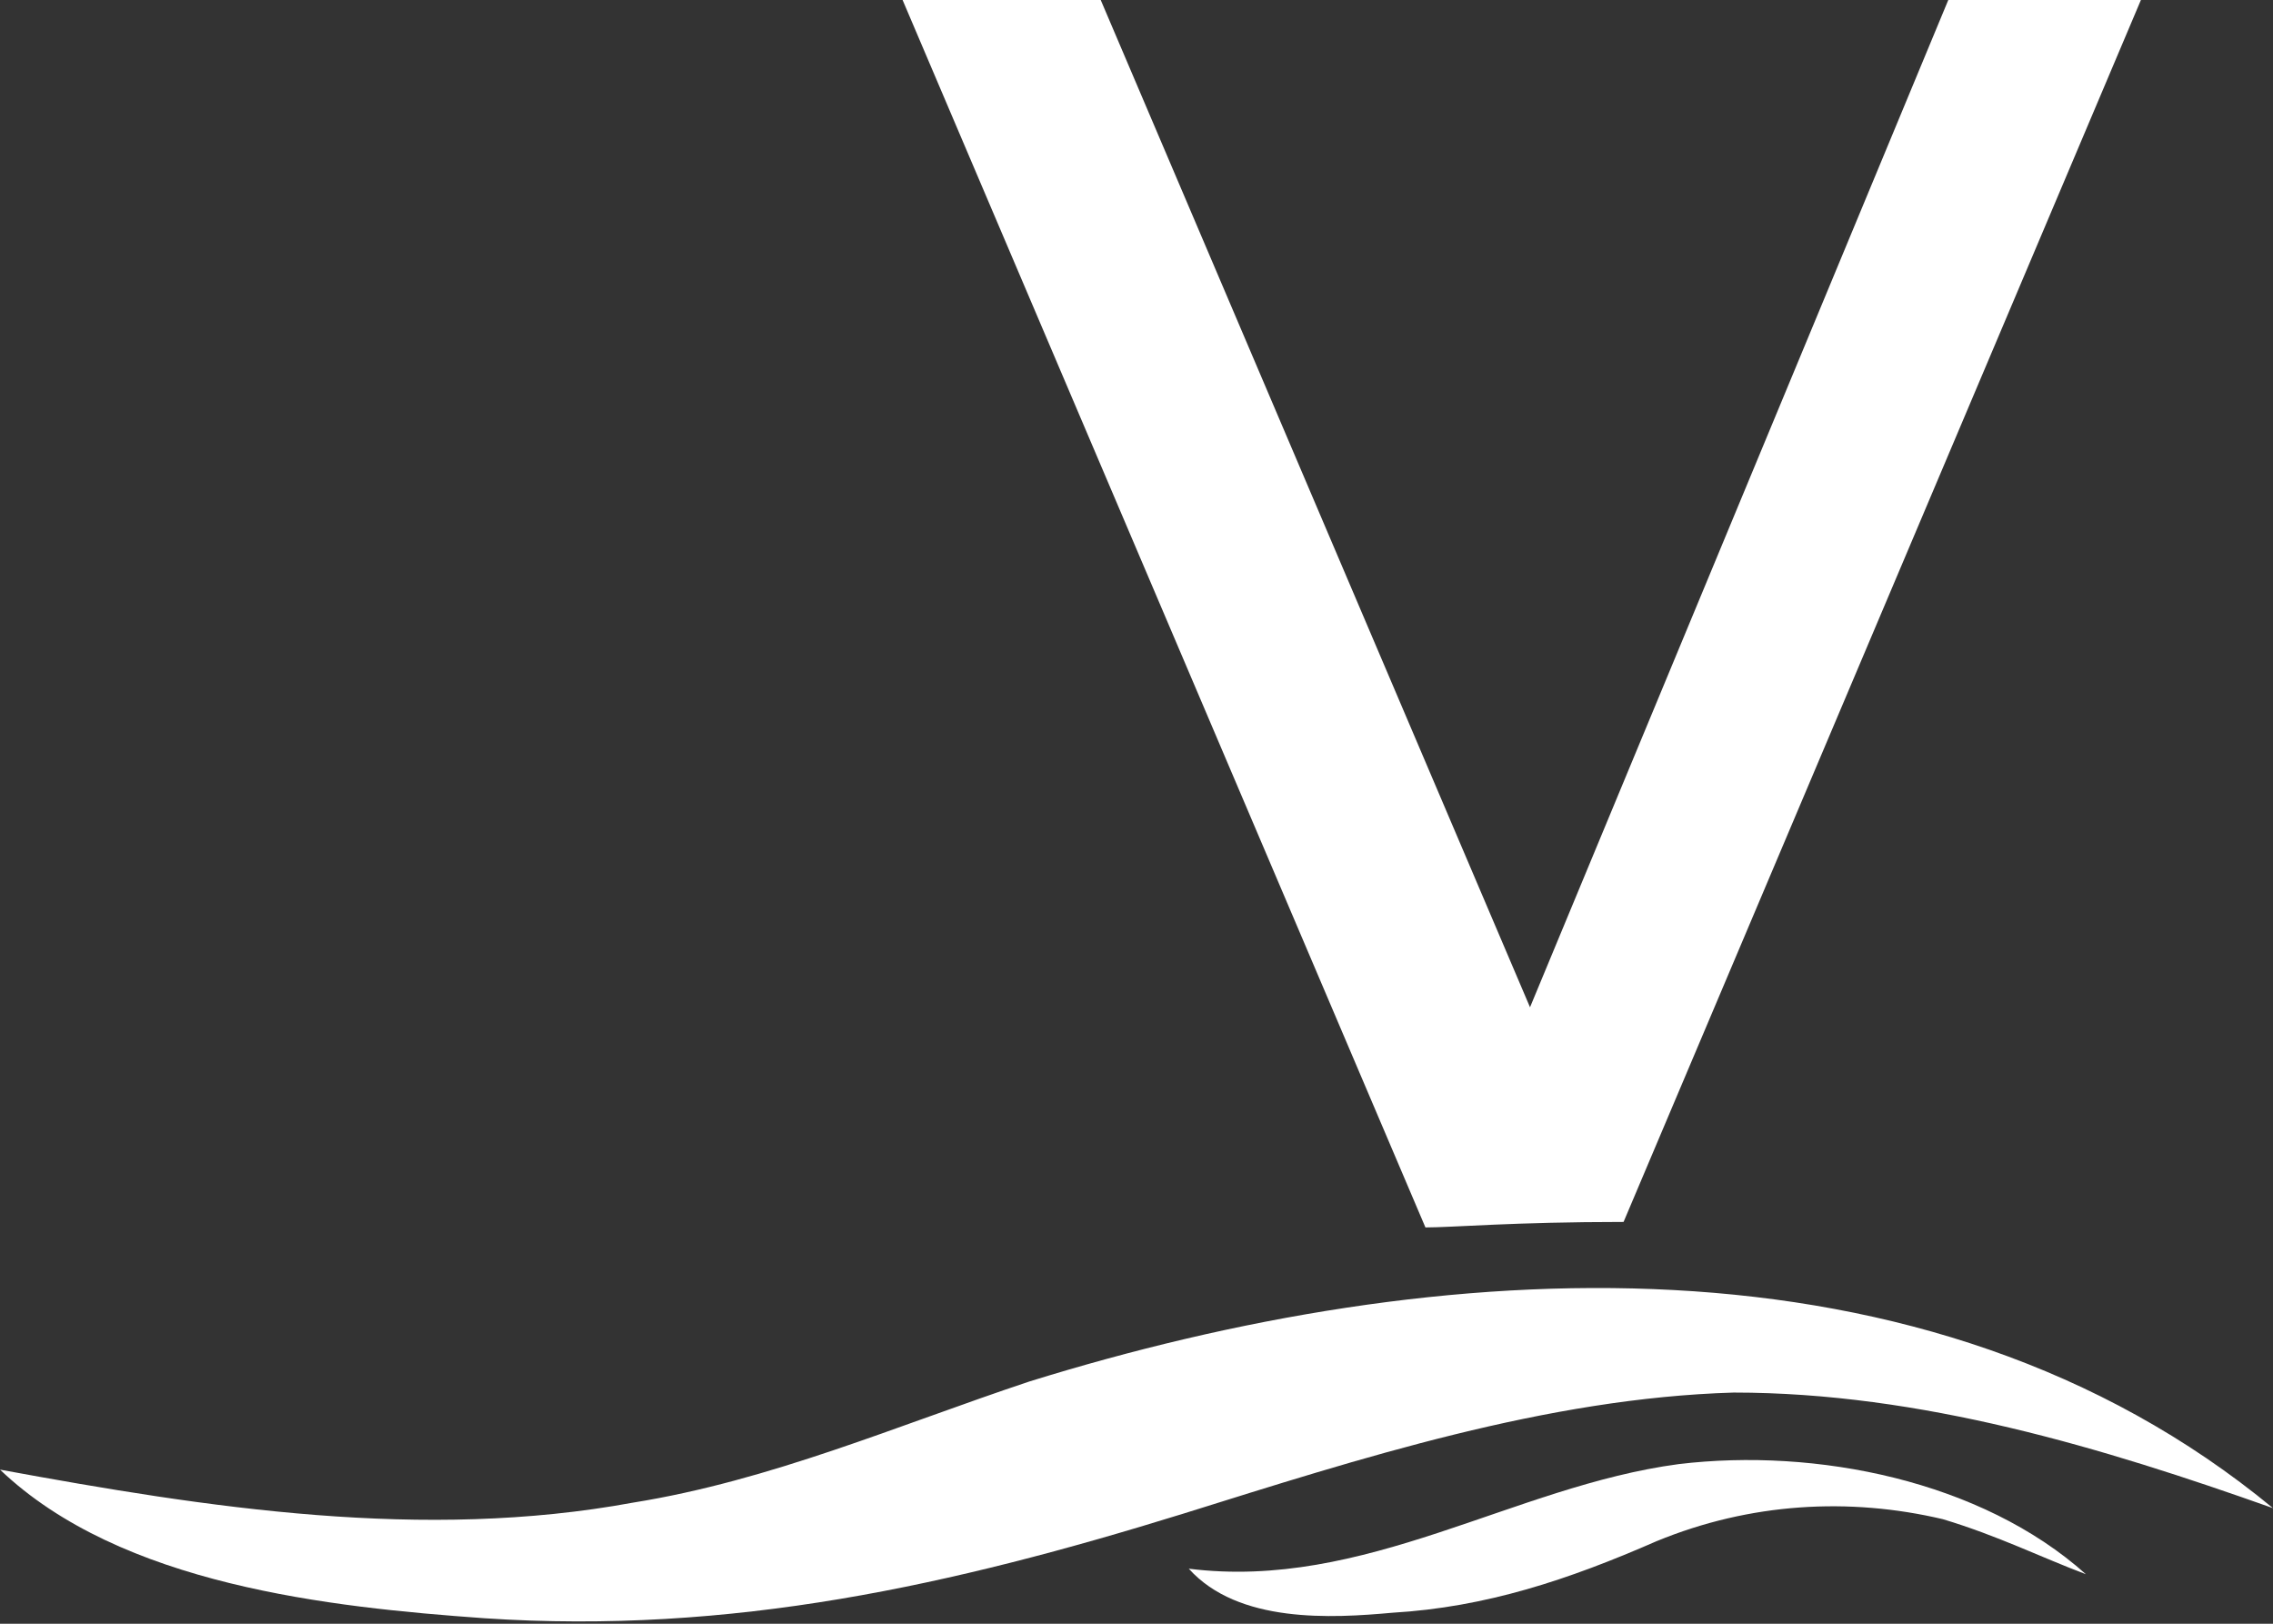
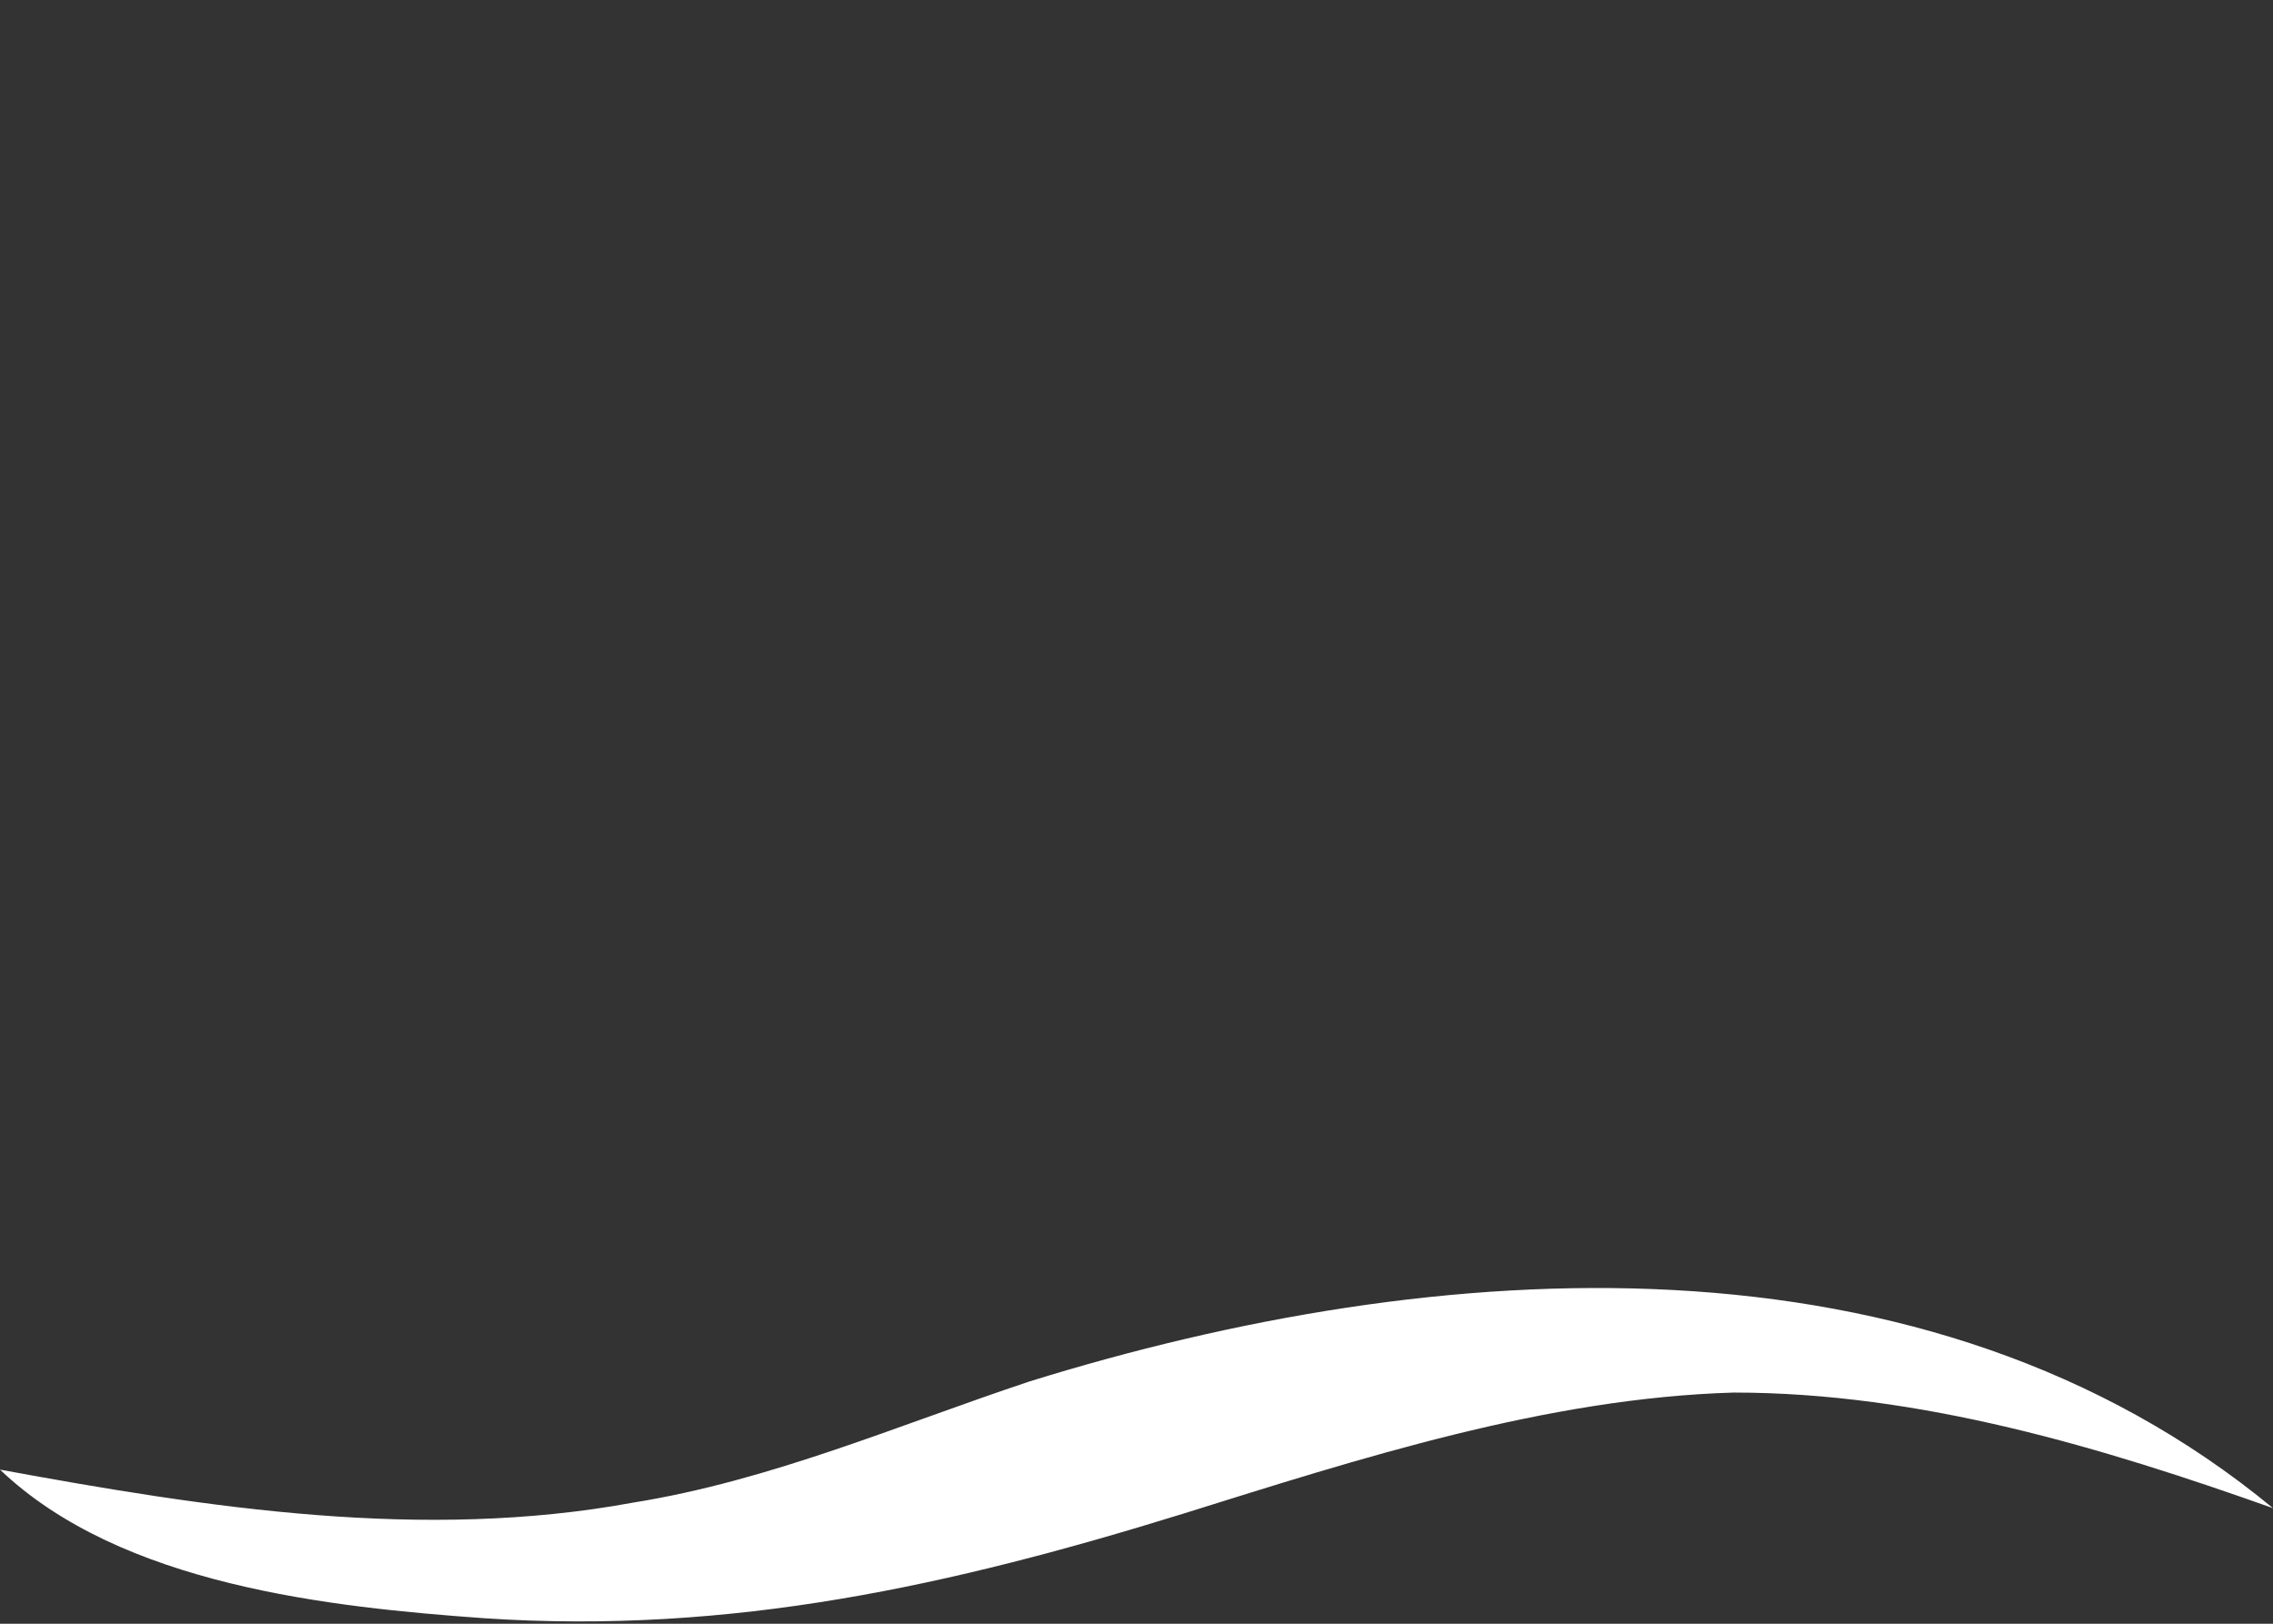
<svg xmlns="http://www.w3.org/2000/svg" version="1.1" id="Capa_1" x="0px" y="0px" viewBox="0 0 41.3 29.5" style="enable-background:new 0 0 41.3 29.5;" xml:space="preserve">
  <rect x="0" y="0" width="41.3" height="29.5" fill="#333333" stroke="none" />
  <style type="text/css">
	.st0{fill:#FFFFFF;}
</style>
  <g>
-     <path class="st0" d="M30.5,26.6c-3,0.4-5.7,2.3-8.9,1.9c0.9,1,2.6,0.9,3.7,0.8c1.7-0.1,3.2-0.6,4.8-1.3c1.7-0.7,3.5-0.8,5.2-0.4   c1,0.3,1.8,0.7,2.6,1C36,26.9,33,26.3,30.5,26.6z" />
    <path class="st0" d="M41.3,27.4c-6.3-5.2-15.2-4.6-22.6-2.3c-2.4,0.8-4.7,1.8-7.2,2.2C7.7,28,3.8,27.4,0,26.7   c2.2,2.1,6,2.5,8.8,2.7c4.5,0.3,8.5-0.6,12.7-1.9c3.2-1,6.6-2.1,10-2.2C34.9,25.3,38.2,26.3,41.3,27.4z" />
-     <path class="st0" d="M29.5,22.2L38.9,0h-3.5l-7.6,18.3L20,0h-3.6l9.5,22.3C26.4,22.3,27.5,22.2,29.5,22.2z" />
  </g>
</svg>